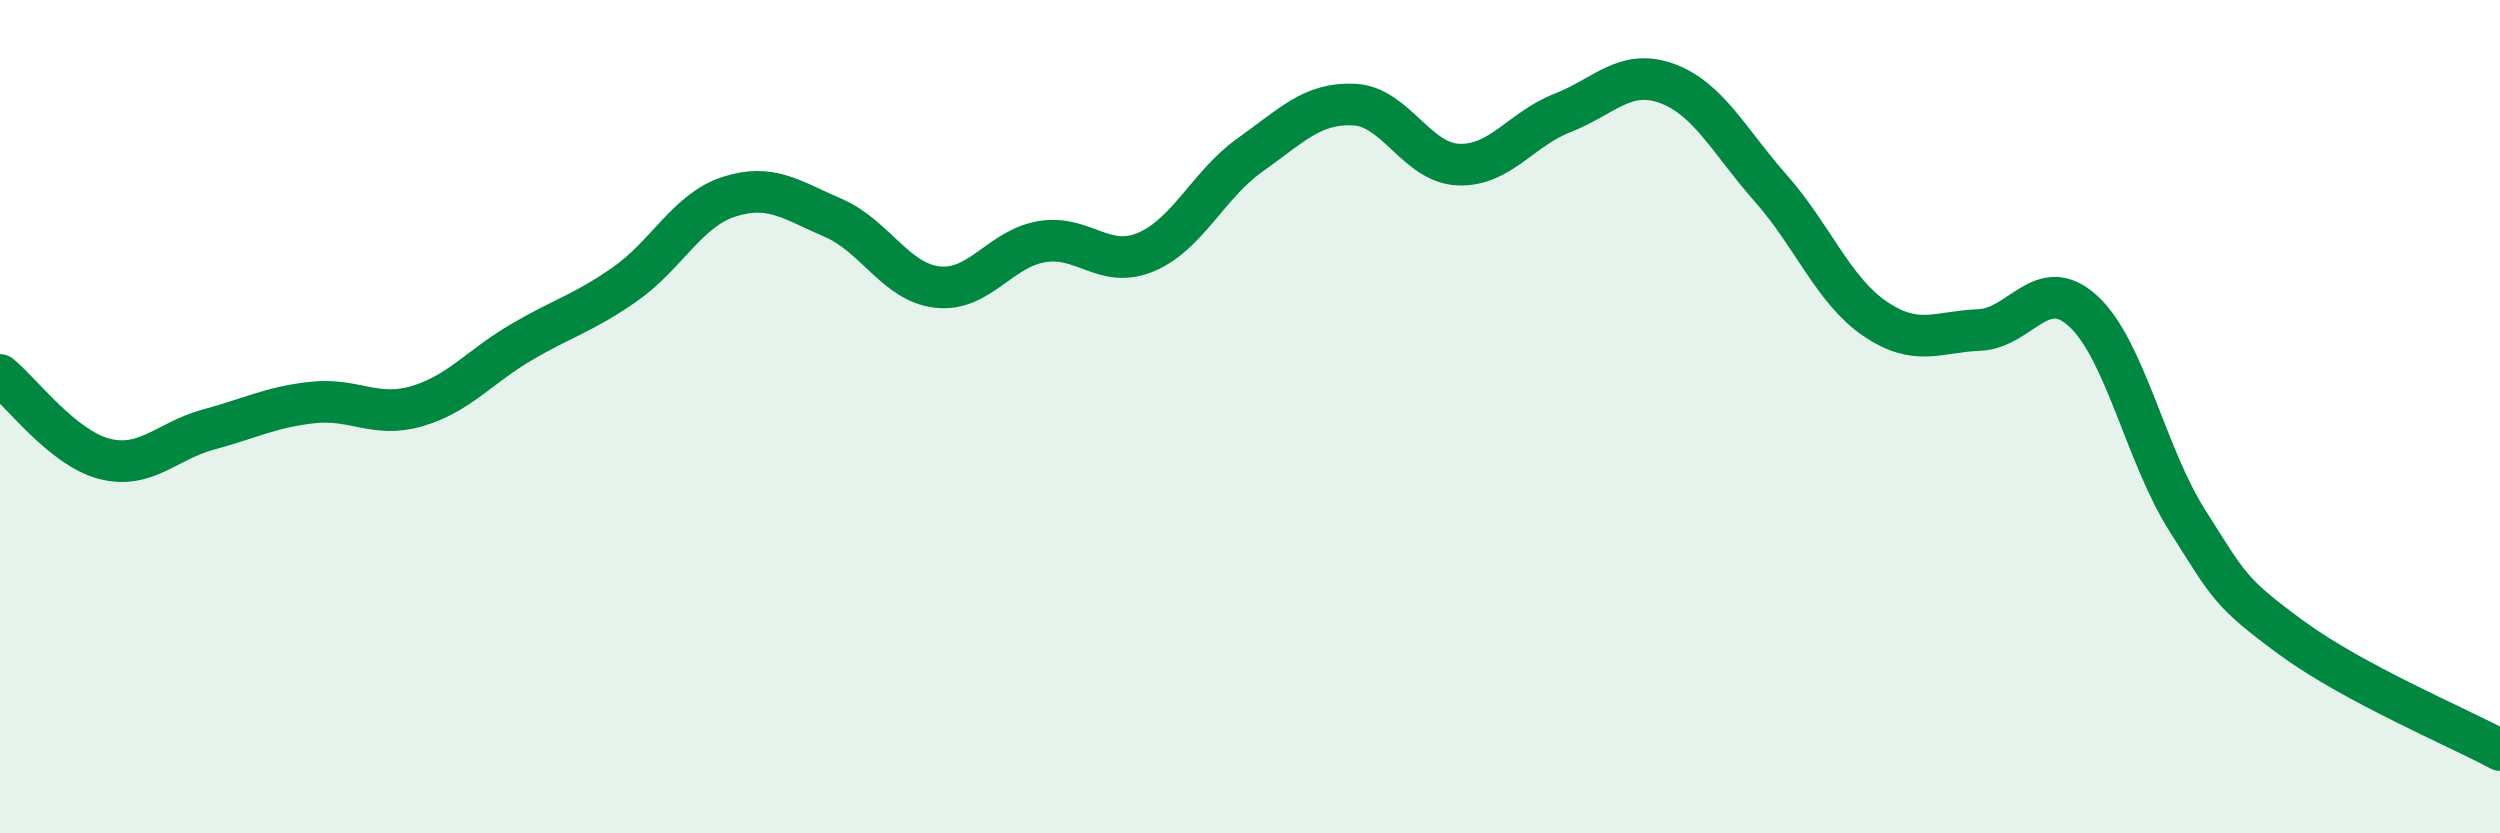
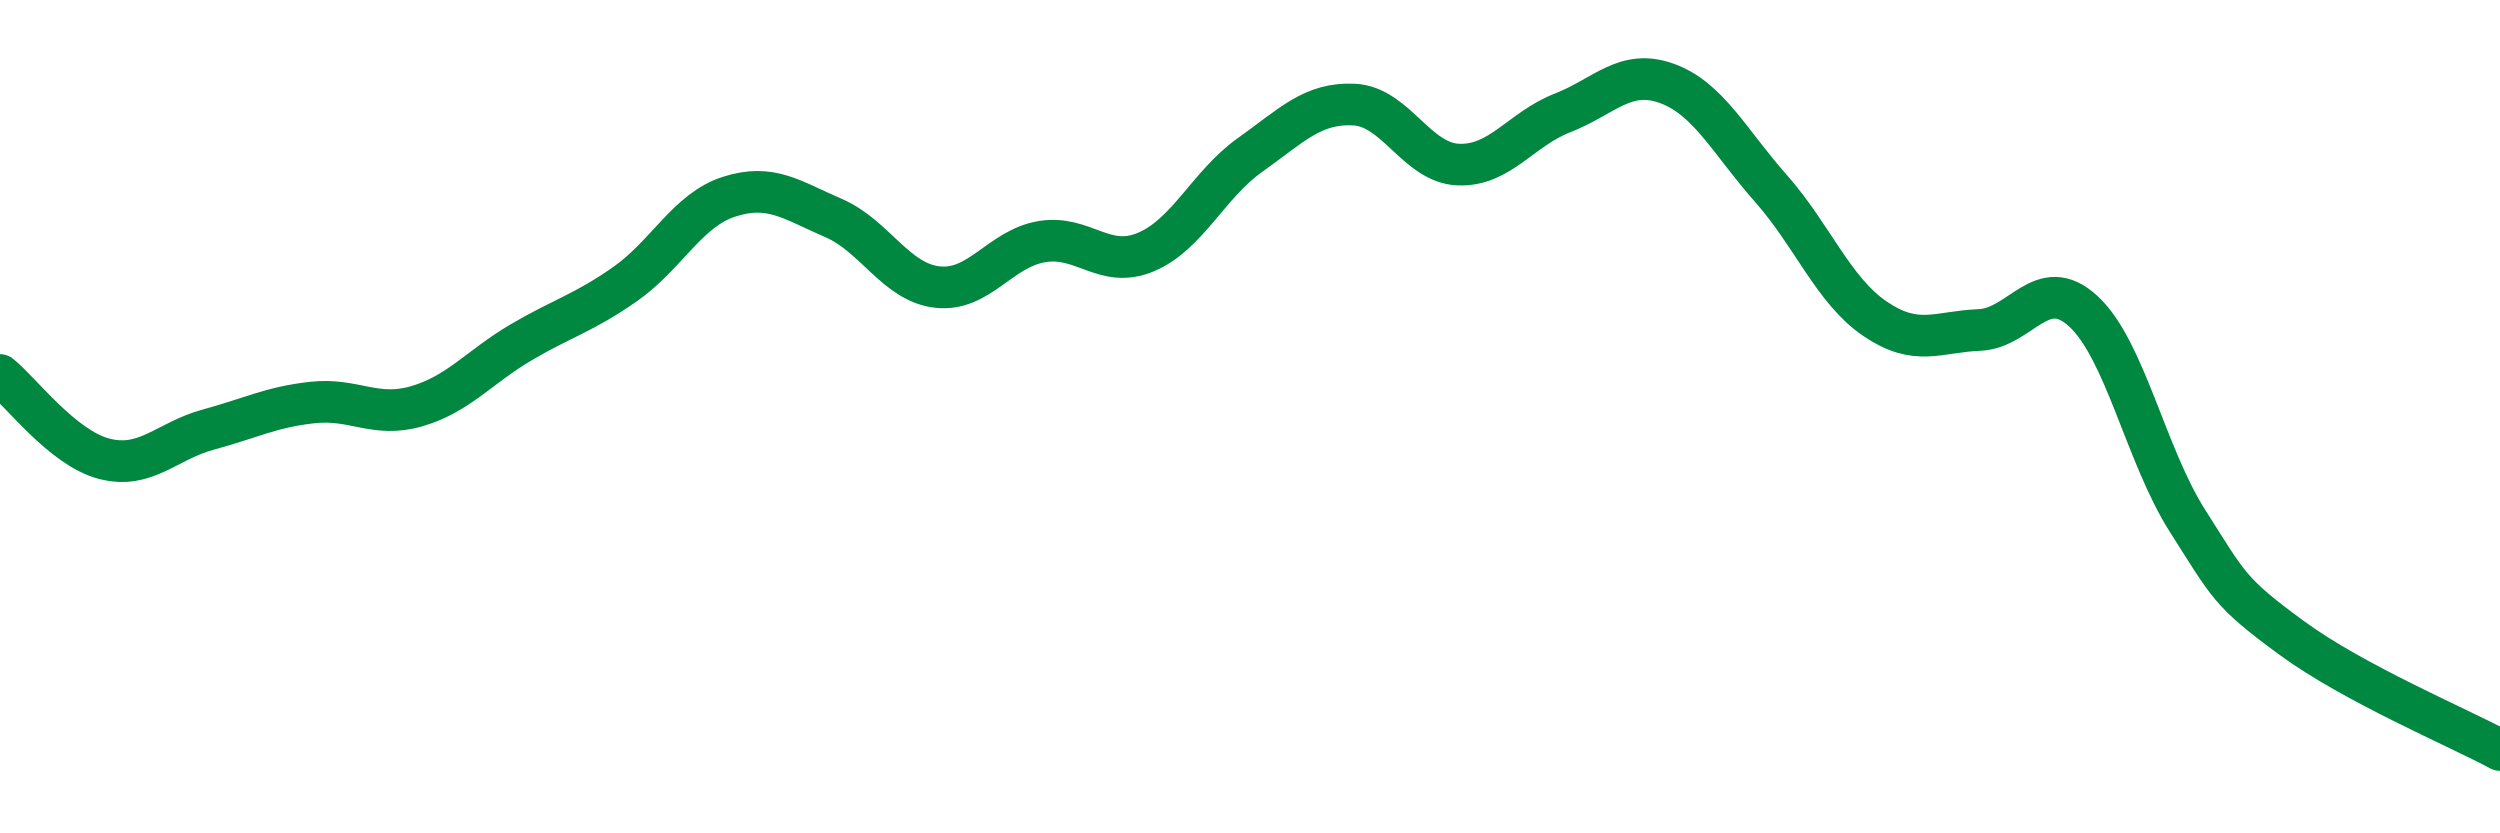
<svg xmlns="http://www.w3.org/2000/svg" width="60" height="20" viewBox="0 0 60 20">
-   <path d="M 0,9 C 0.5,9.4 1.5,10.75 2.5,11.01 C 3.5,11.27 4,10.58 5,10.31 C 6,10.04 6.5,9.77 7.5,9.66 C 8.5,9.55 9,10.04 10,9.75 C 11,9.46 11.5,8.81 12.5,8.22 C 13.5,7.63 14,7.52 15,6.82 C 16,6.12 16.5,5.04 17.5,4.72 C 18.5,4.4 19,4.8 20,5.23 C 21,5.66 21.5,6.78 22.5,6.89 C 23.5,7 24,5.97 25,5.8 C 26,5.63 26.5,6.47 27.5,6.05 C 28.5,5.63 29,4.43 30,3.72 C 31,3.01 31.5,2.46 32.5,2.51 C 33.5,2.56 34,3.91 35,3.95 C 36,3.99 36.5,3.1 37.5,2.71 C 38.5,2.32 39,1.64 40,2 C 41,2.36 41.5,3.39 42.5,4.52 C 43.5,5.65 44,6.97 45,7.65 C 46,8.33 46.5,7.96 47.5,7.92 C 48.5,7.88 49,6.55 50,7.47 C 51,8.39 51.5,10.93 52.5,12.5 C 53.5,14.07 53.5,14.21 55,15.31 C 56.5,16.41 59,17.46 60,18L60 20L0 20Z" fill="#008740" opacity="0.1" stroke-linecap="round" stroke-linejoin="round" />
  <path d="M 0,9 C 0.5,9.4 1.5,10.75 2.5,11.01 C 3.5,11.27 4,10.58 5,10.31 C 6,10.04 6.5,9.77 7.5,9.66 C 8.5,9.55 9,10.04 10,9.75 C 11,9.46 11.5,8.81 12.5,8.22 C 13.5,7.63 14,7.52 15,6.82 C 16,6.12 16.5,5.04 17.5,4.72 C 18.5,4.4 19,4.8 20,5.23 C 21,5.66 21.5,6.78 22.5,6.89 C 23.5,7 24,5.97 25,5.8 C 26,5.63 26.5,6.47 27.5,6.05 C 28.5,5.63 29,4.43 30,3.72 C 31,3.01 31.5,2.46 32.5,2.51 C 33.5,2.56 34,3.91 35,3.95 C 36,3.99 36.5,3.1 37.5,2.71 C 38.5,2.32 39,1.64 40,2 C 41,2.36 41.5,3.39 42.5,4.52 C 43.5,5.65 44,6.97 45,7.65 C 46,8.33 46.5,7.96 47.5,7.92 C 48.5,7.88 49,6.55 50,7.47 C 51,8.39 51.5,10.93 52.5,12.5 C 53.5,14.07 53.5,14.21 55,15.31 C 56.5,16.41 59,17.46 60,18" stroke="#008740" stroke-width="1" fill="none" stroke-linecap="round" stroke-linejoin="round" />
</svg>